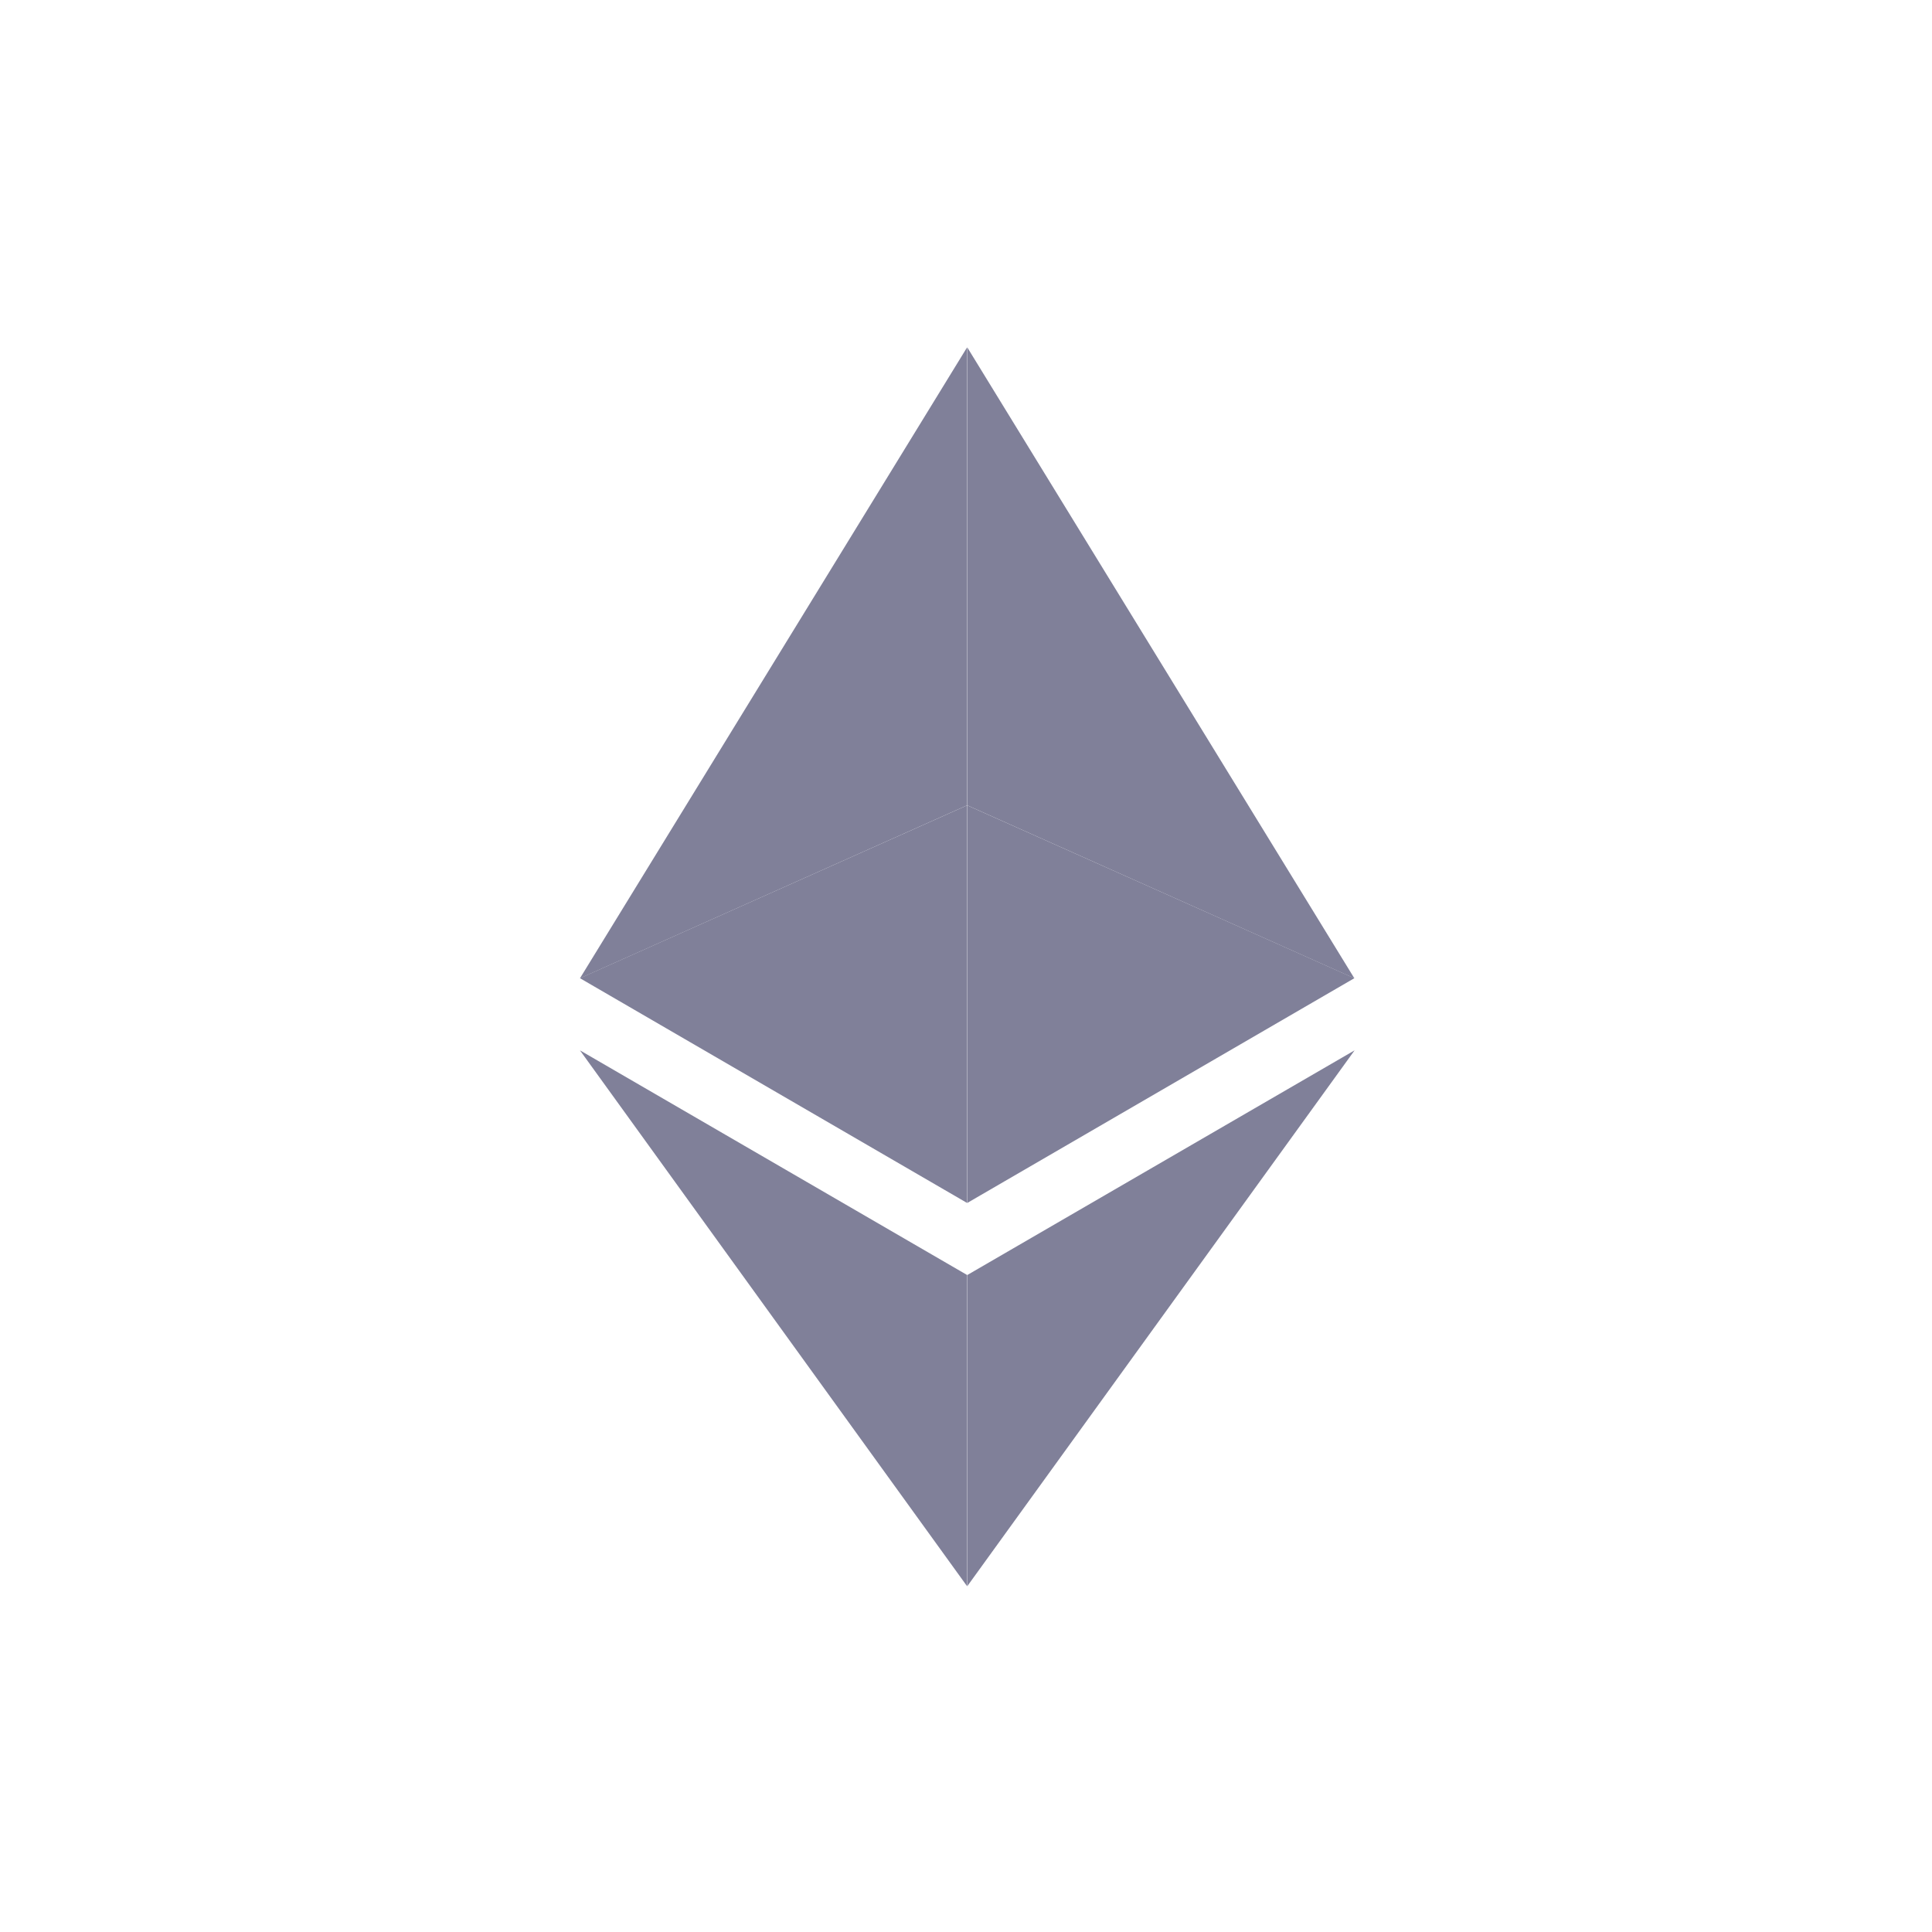
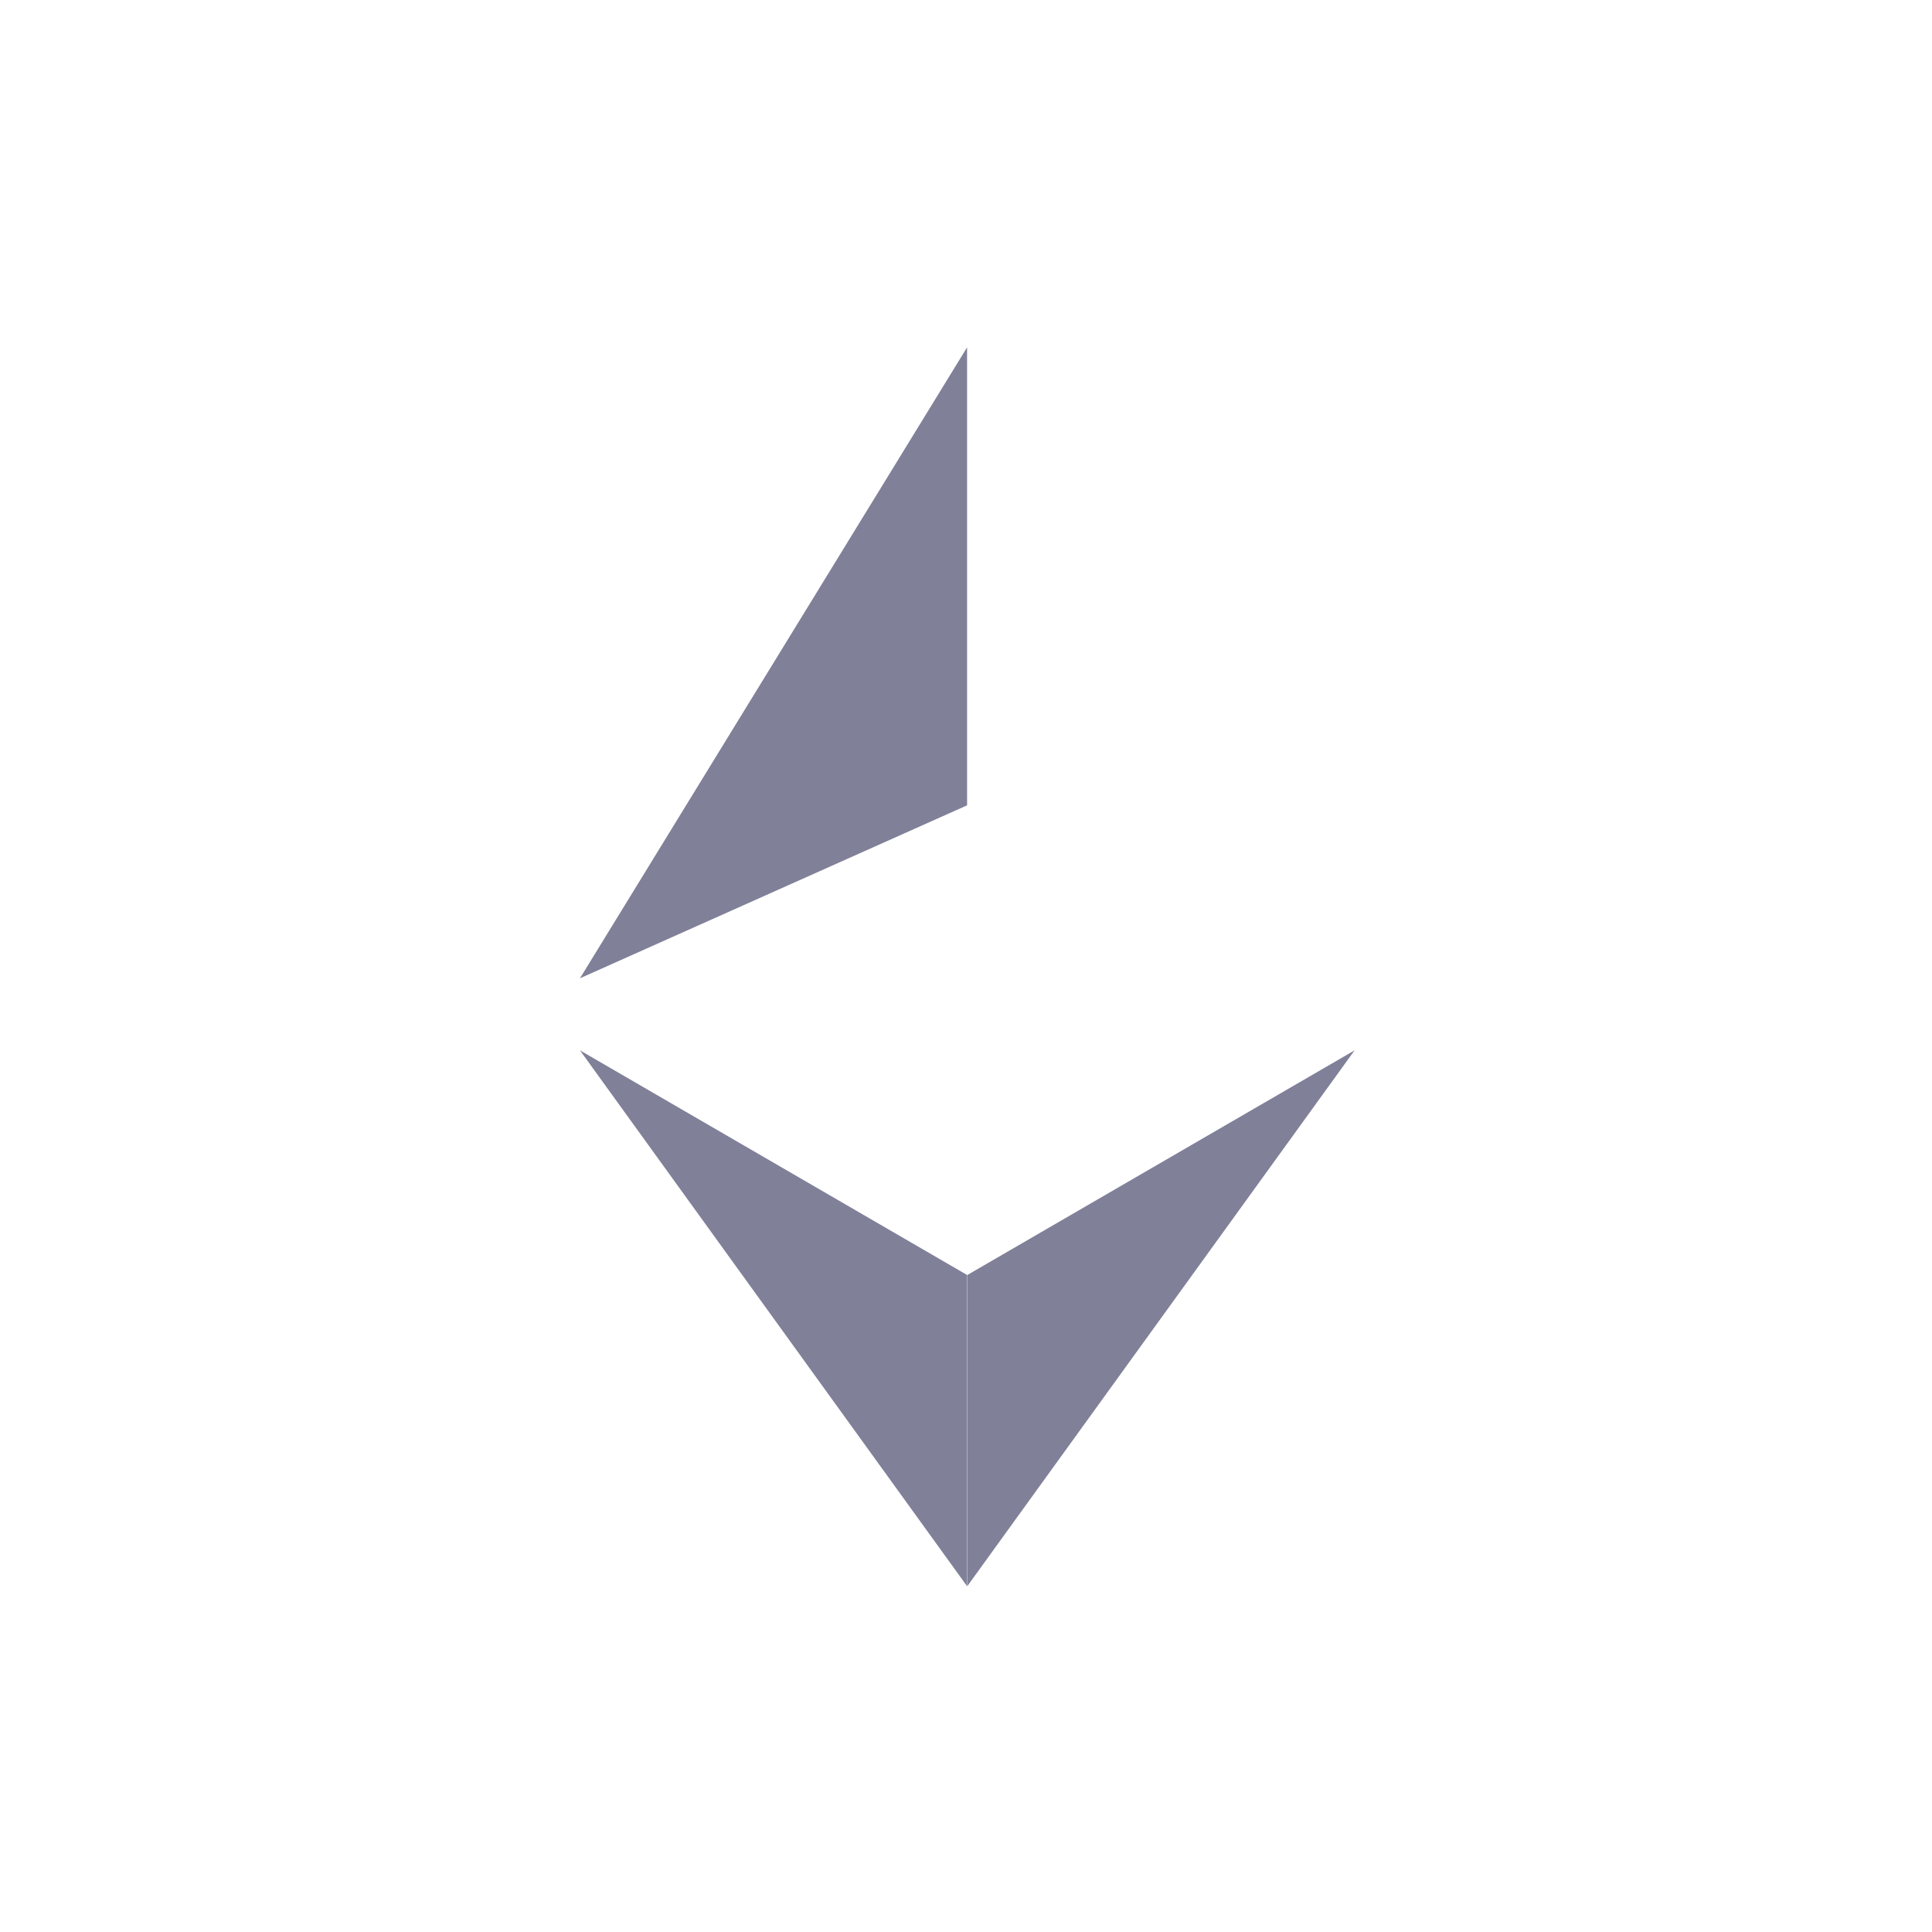
<svg xmlns="http://www.w3.org/2000/svg" width="93" height="93" viewBox="0 0 93 93" fill="none">
  <g filter="url(#filter0_i_2249_51874)">
    <rect x="0.327" y="0.354" width="92.333" height="92.333" rx="46.166" fill="white" fill-opacity="0.92" />
-     <rect x="0.773" y="0.8" width="91.44" height="91.44" rx="45.72" stroke="white" stroke-width="0.892" />
  </g>
-   <path d="M46.561 16.721V38.766L65.194 47.092L46.561 16.721Z" fill="#808099" />
  <path d="M46.552 16.721L27.917 47.092L46.552 38.766V16.721Z" fill="#808099" />
  <path d="M46.561 61.376V76.355L65.206 50.56L46.561 61.376Z" fill="#808099" />
  <path d="M46.552 76.355V61.373L27.917 50.56L46.552 76.355Z" fill="#808099" />
-   <path d="M46.561 57.906L65.194 47.087L46.561 38.767V57.906Z" fill="#808099" />
-   <path d="M27.917 47.087L46.552 57.906V38.767L27.917 47.087Z" fill="#808099" />
  <defs>
    <filter id="filter0_i_2249_51874" x="-24.673" y="-24.646" width="142.333" height="142.333" filterUnits="userSpaceOnUse" color-interpolation-filters="sRGB">
      <feFlood flood-opacity="0" result="BackgroundImageFix" />
      <feBlend mode="normal" in="SourceGraphic" in2="BackgroundImageFix" result="shape" />
      <feColorMatrix in="SourceAlpha" type="matrix" values="0 0 0 0 0 0 0 0 0 0 0 0 0 0 0 0 0 0 127 0" result="hardAlpha" />
      <feOffset />
      <feGaussianBlur stdDeviation="1.785" />
      <feComposite in2="hardAlpha" operator="arithmetic" k2="-1" k3="1" />
      <feColorMatrix type="matrix" values="0 0 0 0 1 0 0 0 0 1 0 0 0 0 1 0 0 0 1 0" />
      <feBlend mode="normal" in2="shape" result="effect1_innerShadow_2249_51874" />
    </filter>
  </defs>
</svg>